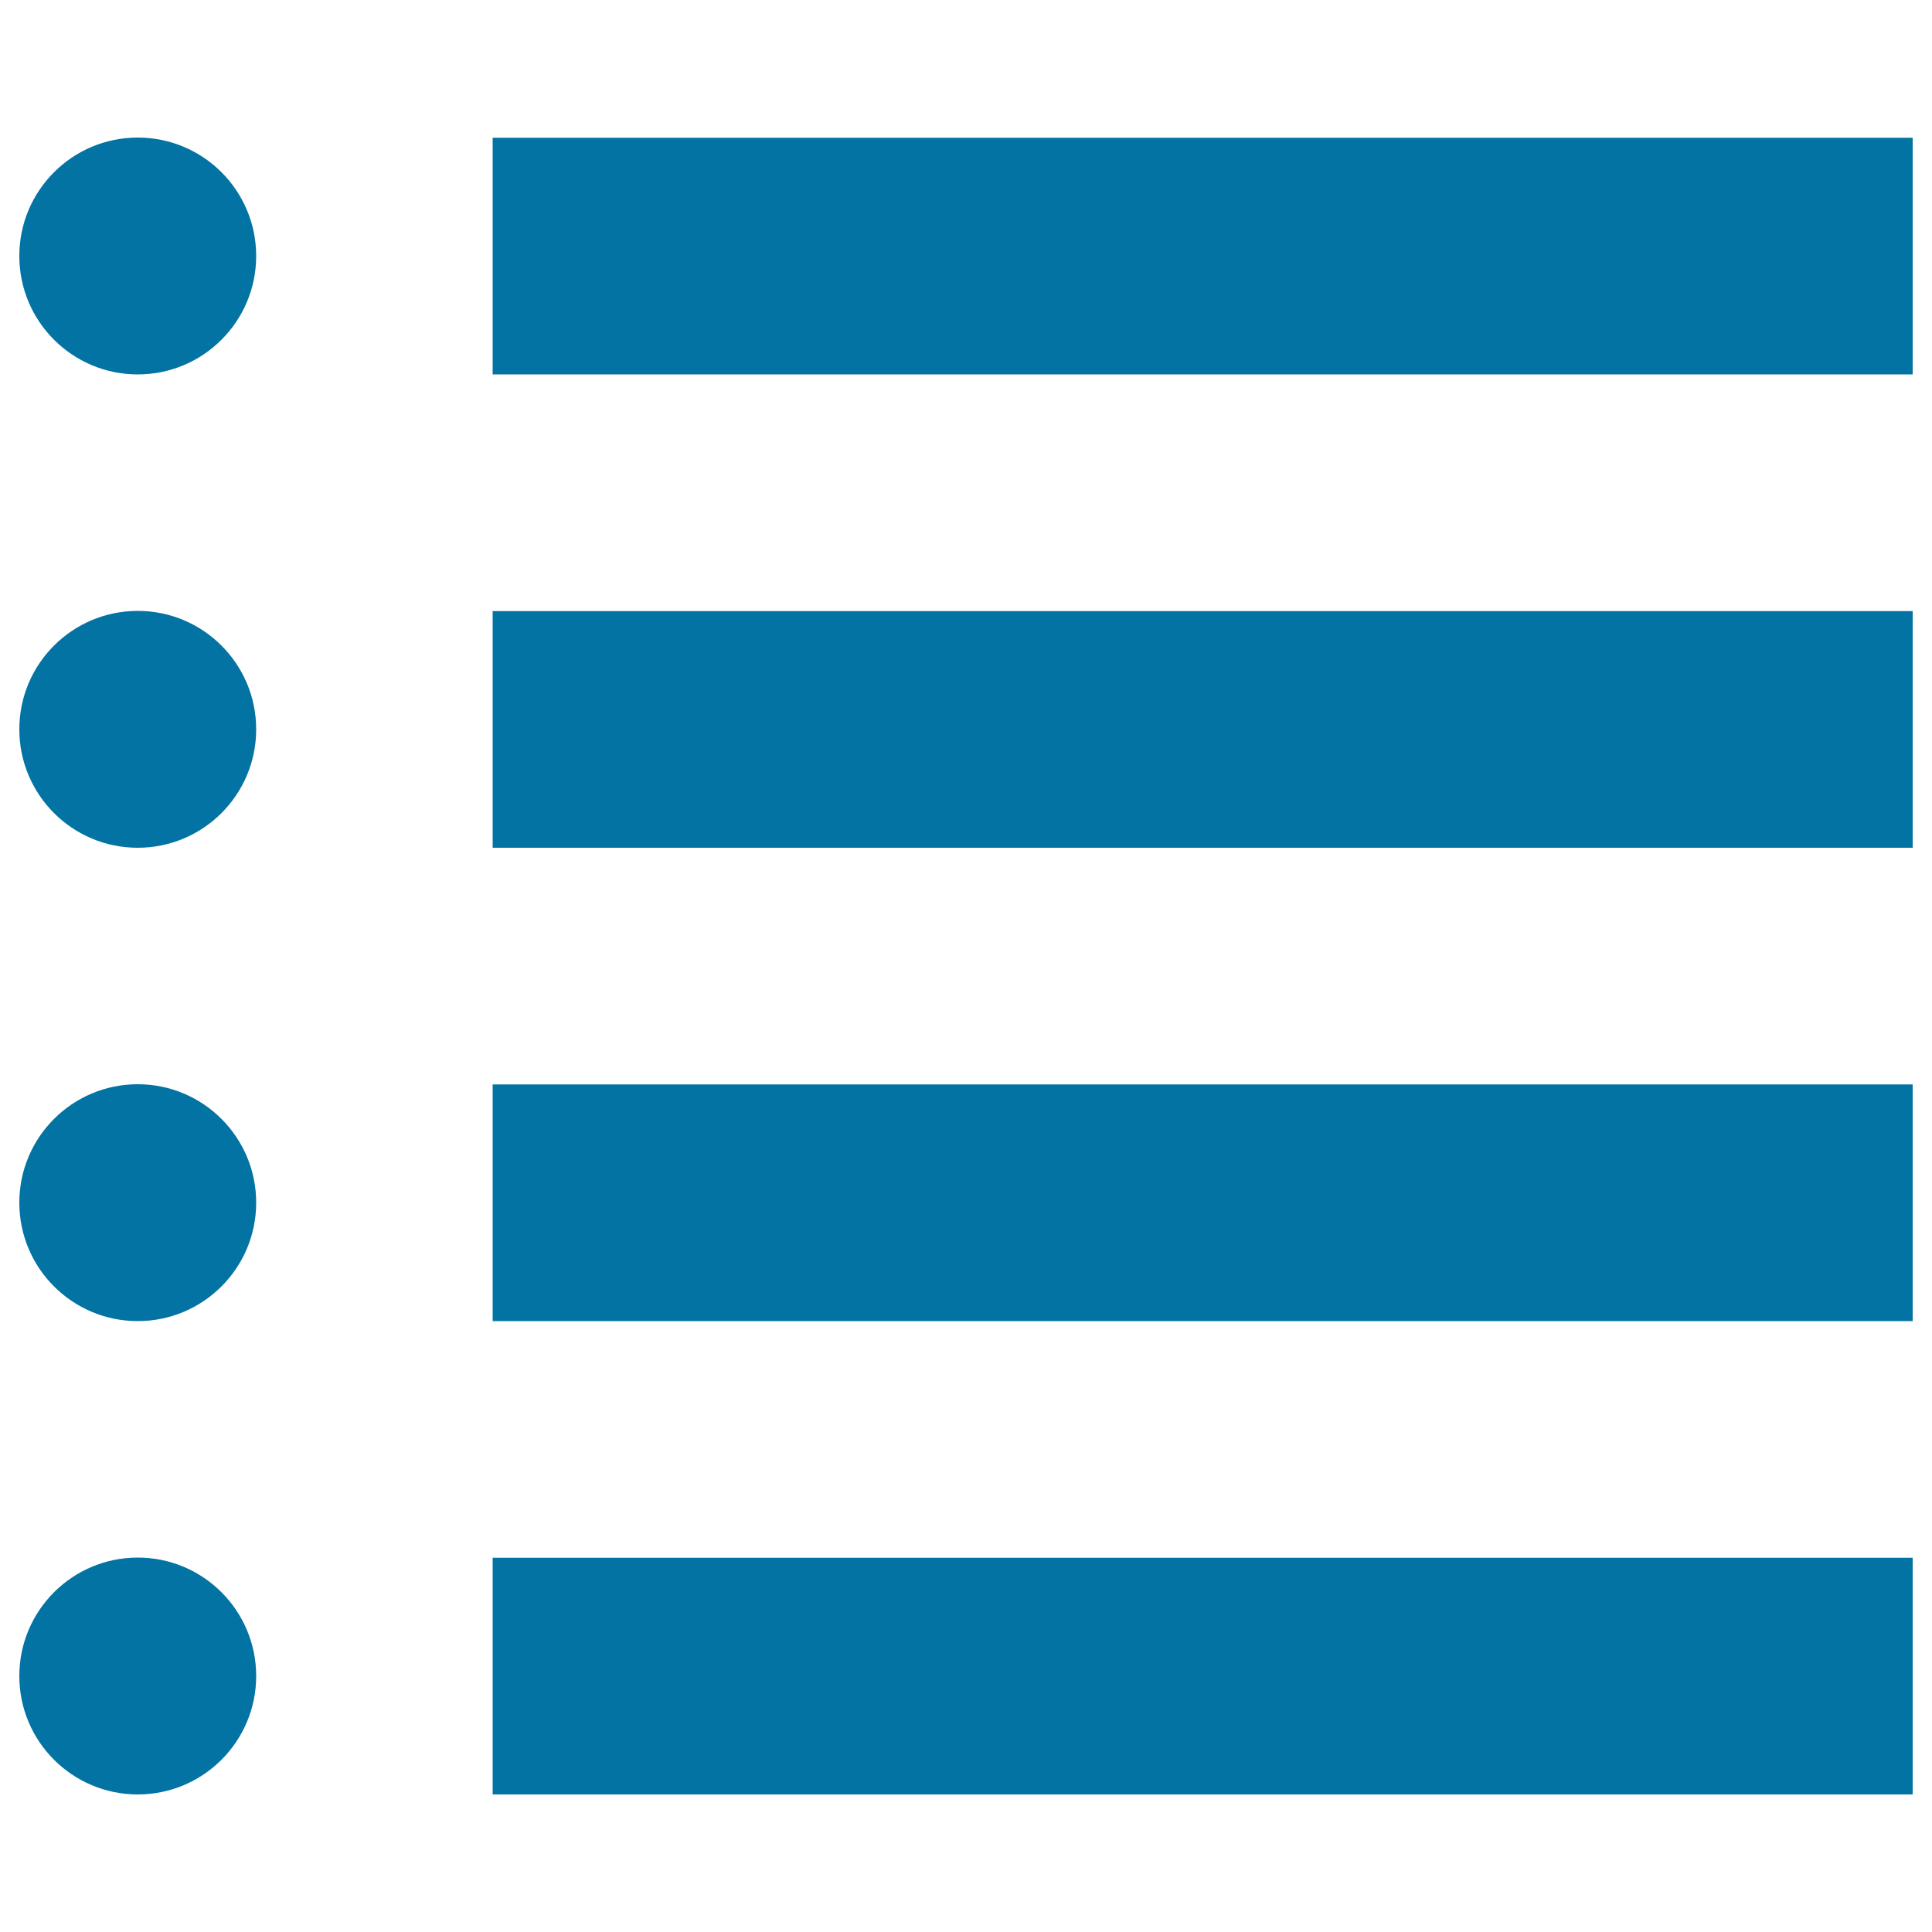
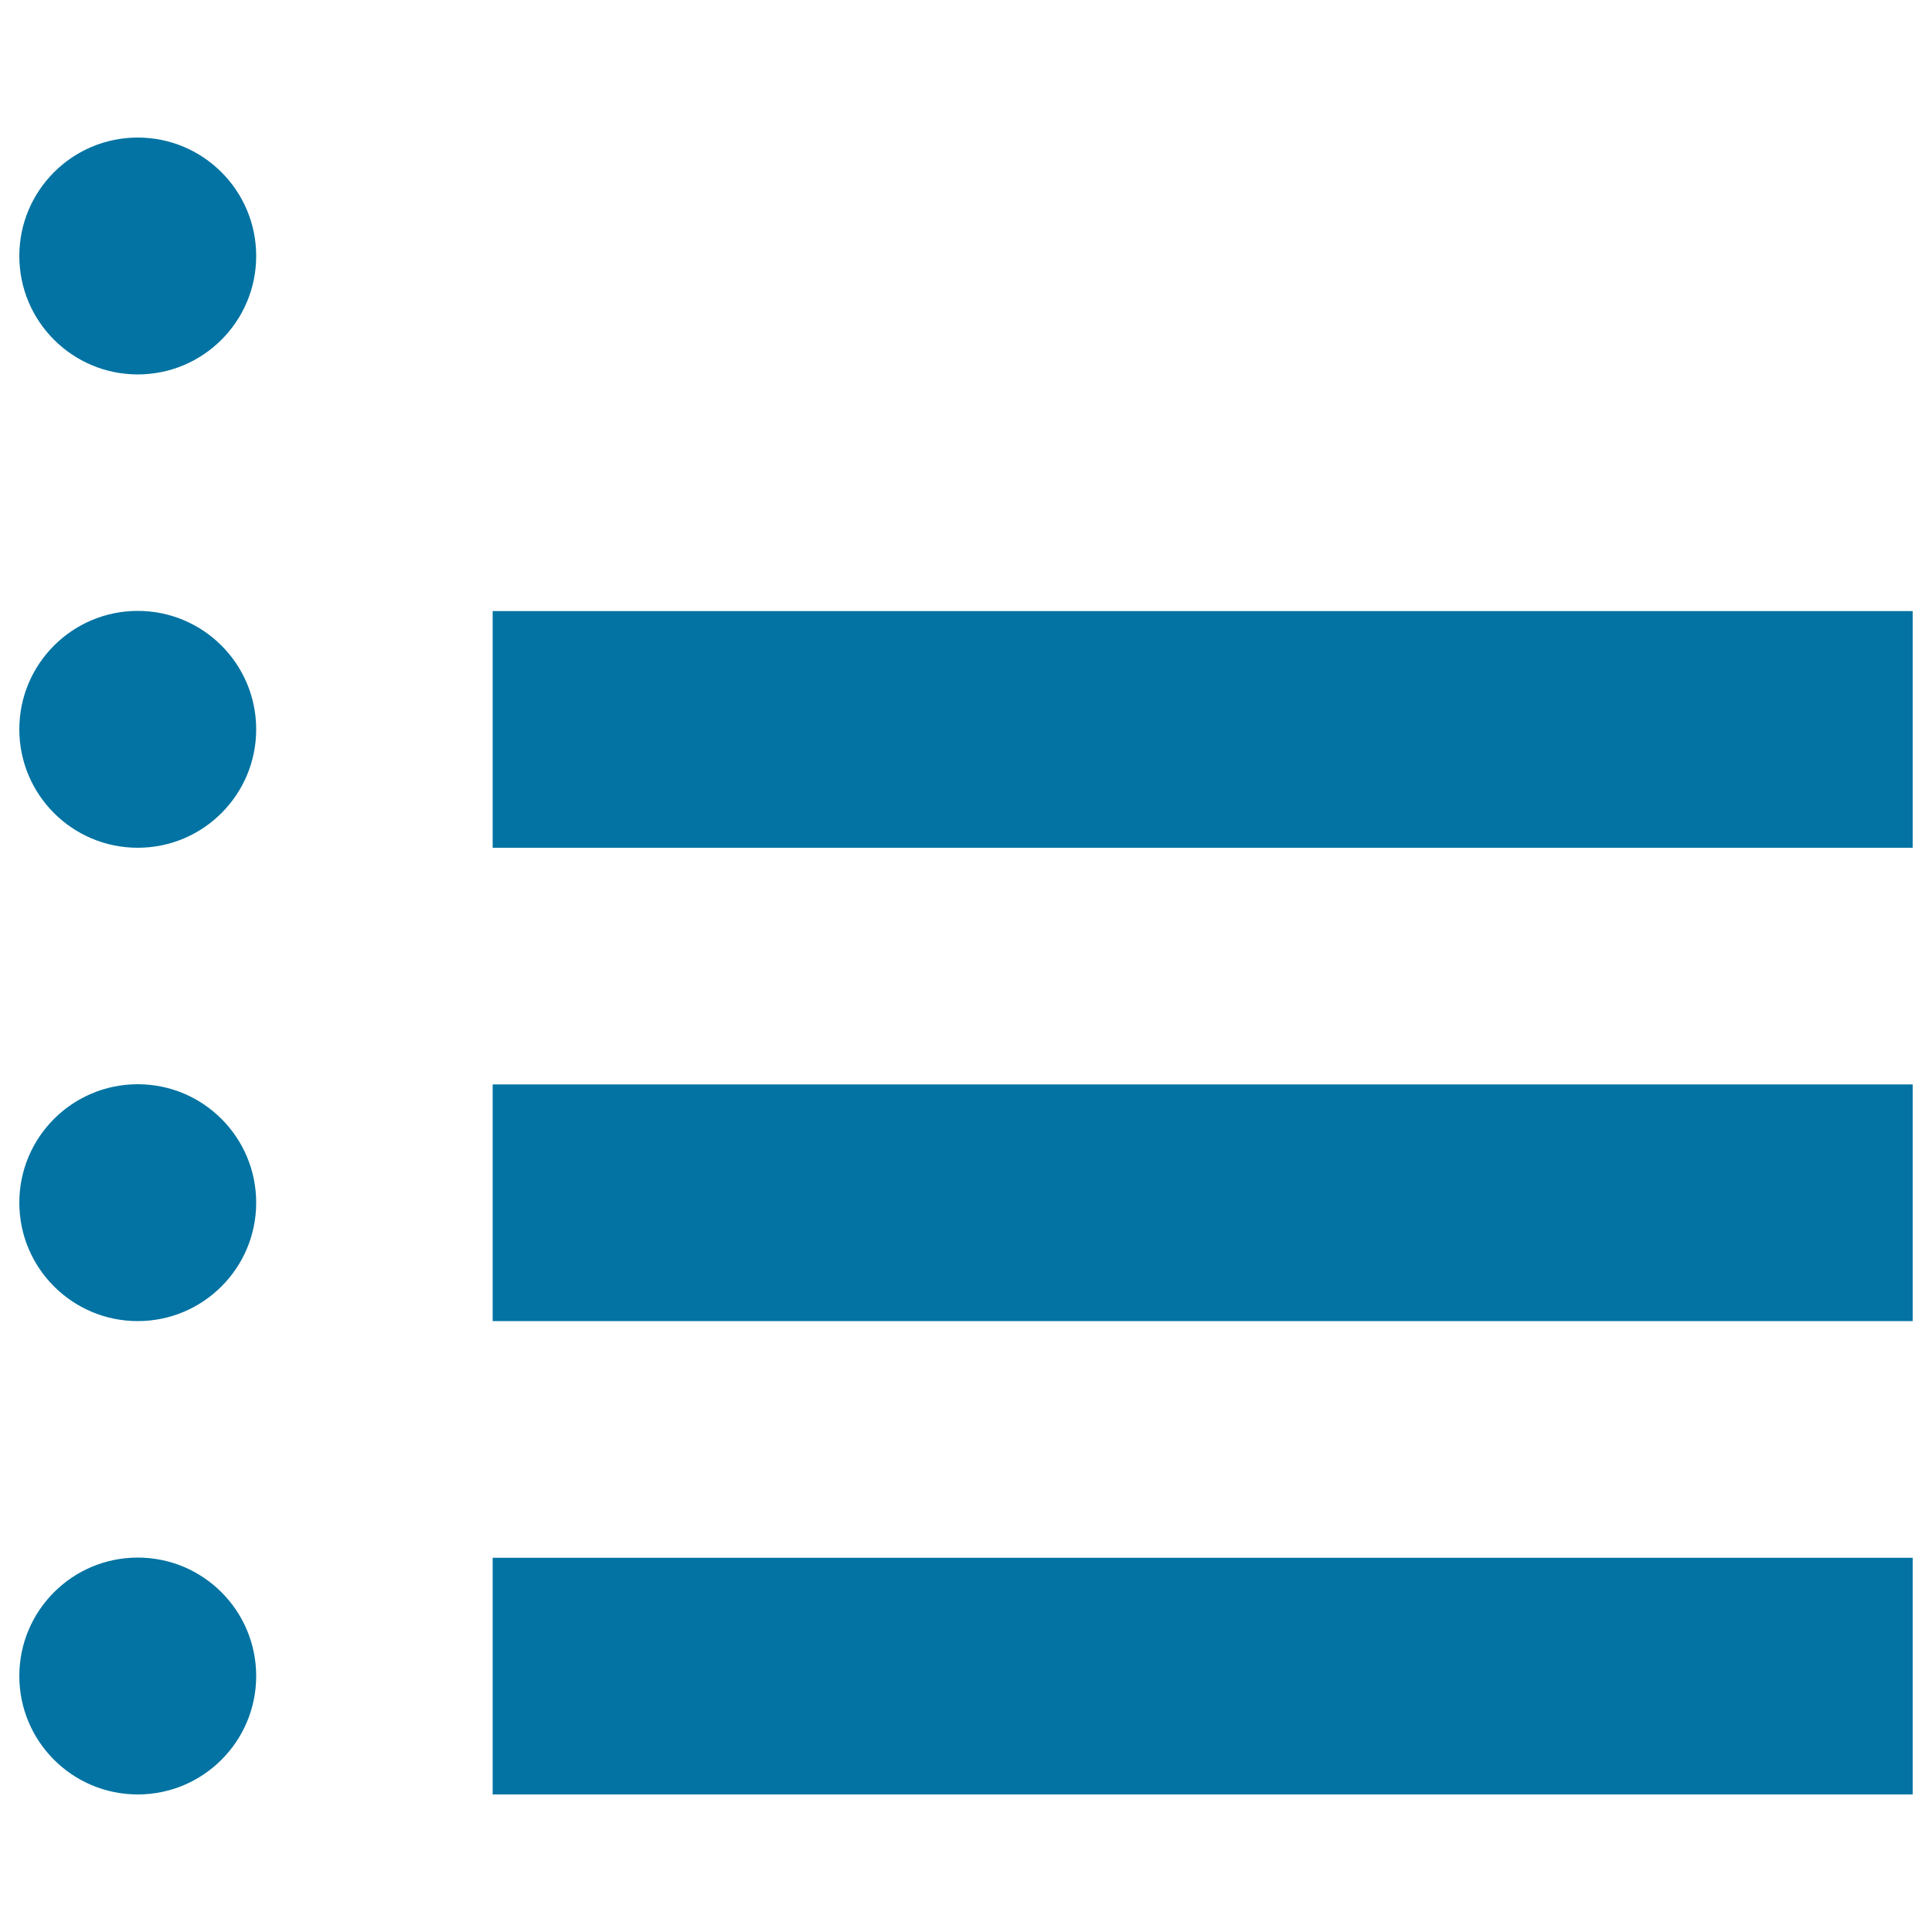
<svg xmlns="http://www.w3.org/2000/svg" viewBox="0 0 1000 1000" style="fill:#0273a2">
  <title>Bulleted List SVG icon</title>
  <g>
    <g id="list">
      <g>
        <circle cx="71.3" cy="132.5" r="61.3" />
        <circle cx="71.3" cy="377.5" r="61.3" />
        <circle cx="71.3" cy="622.5" r="61.3" />
        <circle cx="71.3" cy="867.5" r="61.3" />
-         <rect x="255" y="71.3" width="735" height="122.5" />
        <rect x="255" y="316.3" width="735" height="122.5" />
        <rect x="255" y="561.3" width="735" height="122.5" />
        <rect x="255" y="806.3" width="735" height="122.5" />
      </g>
    </g>
  </g>
</svg>